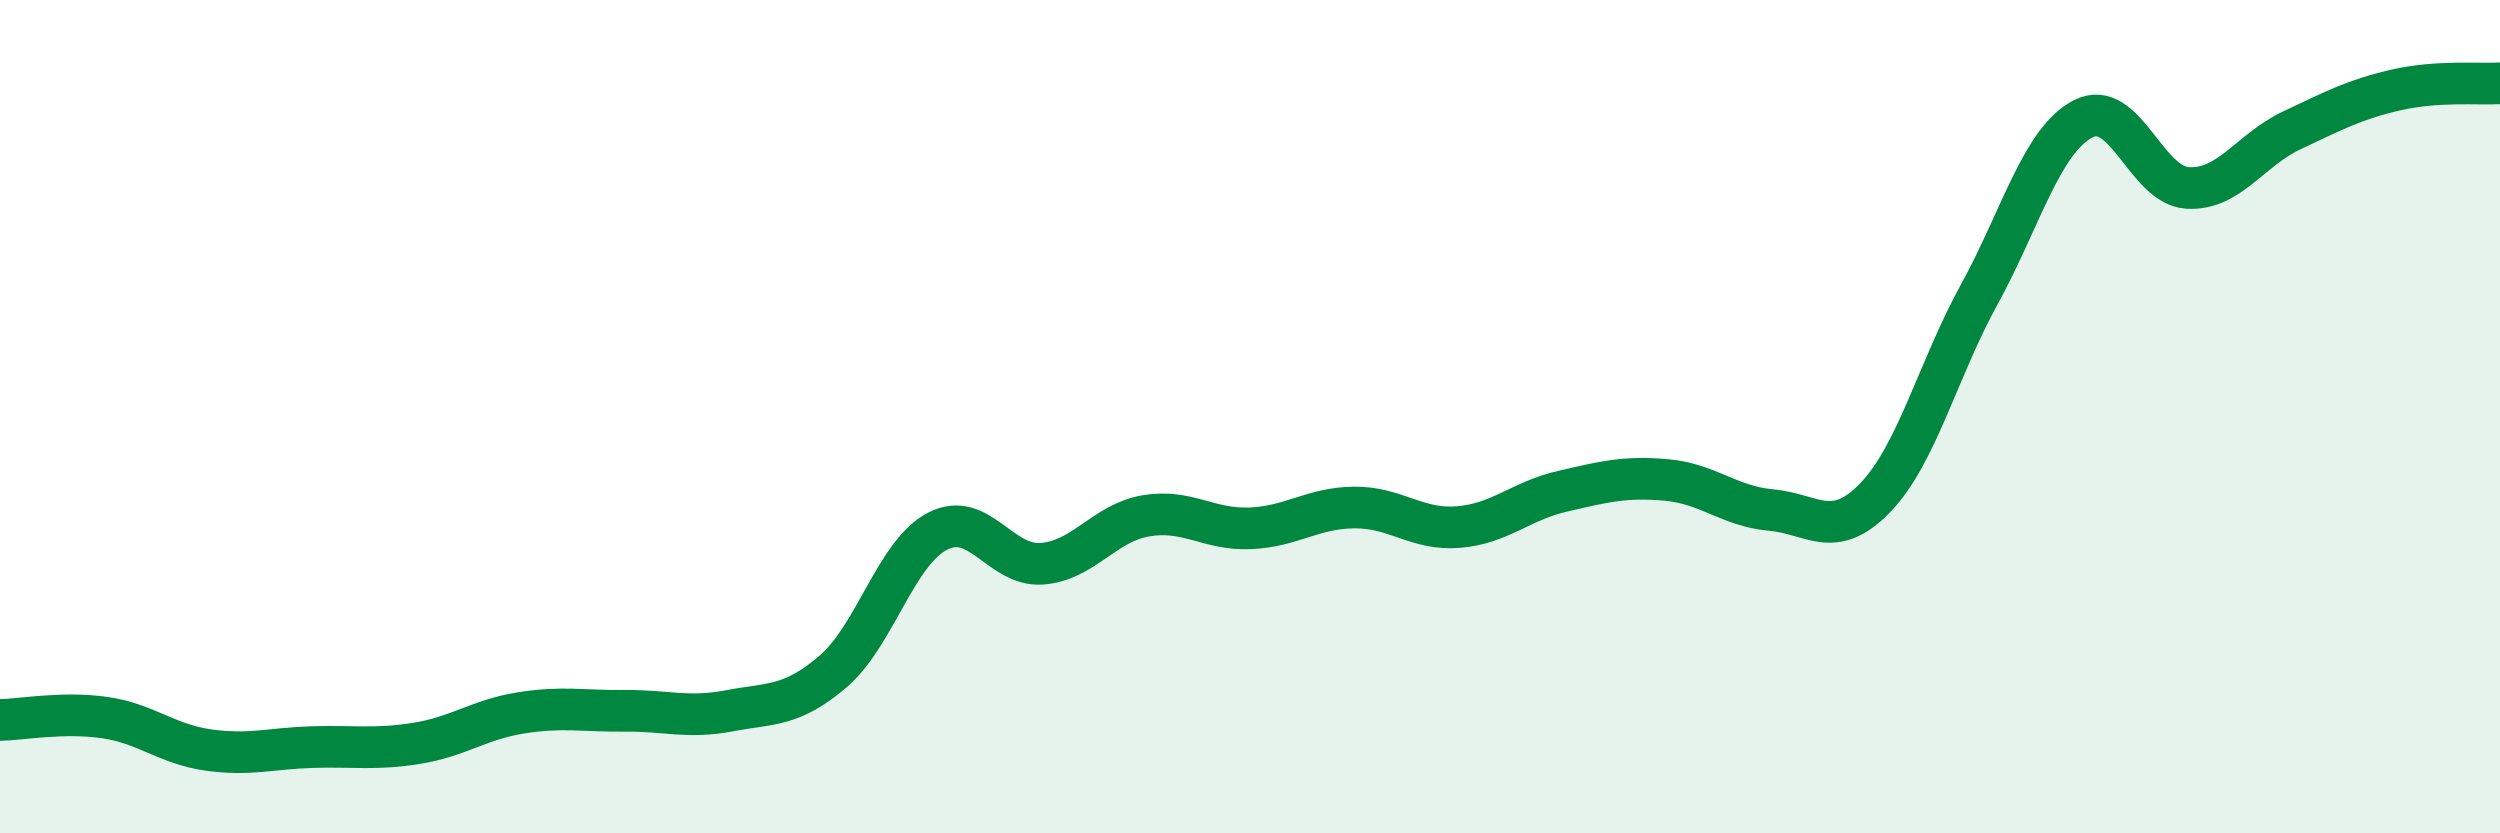
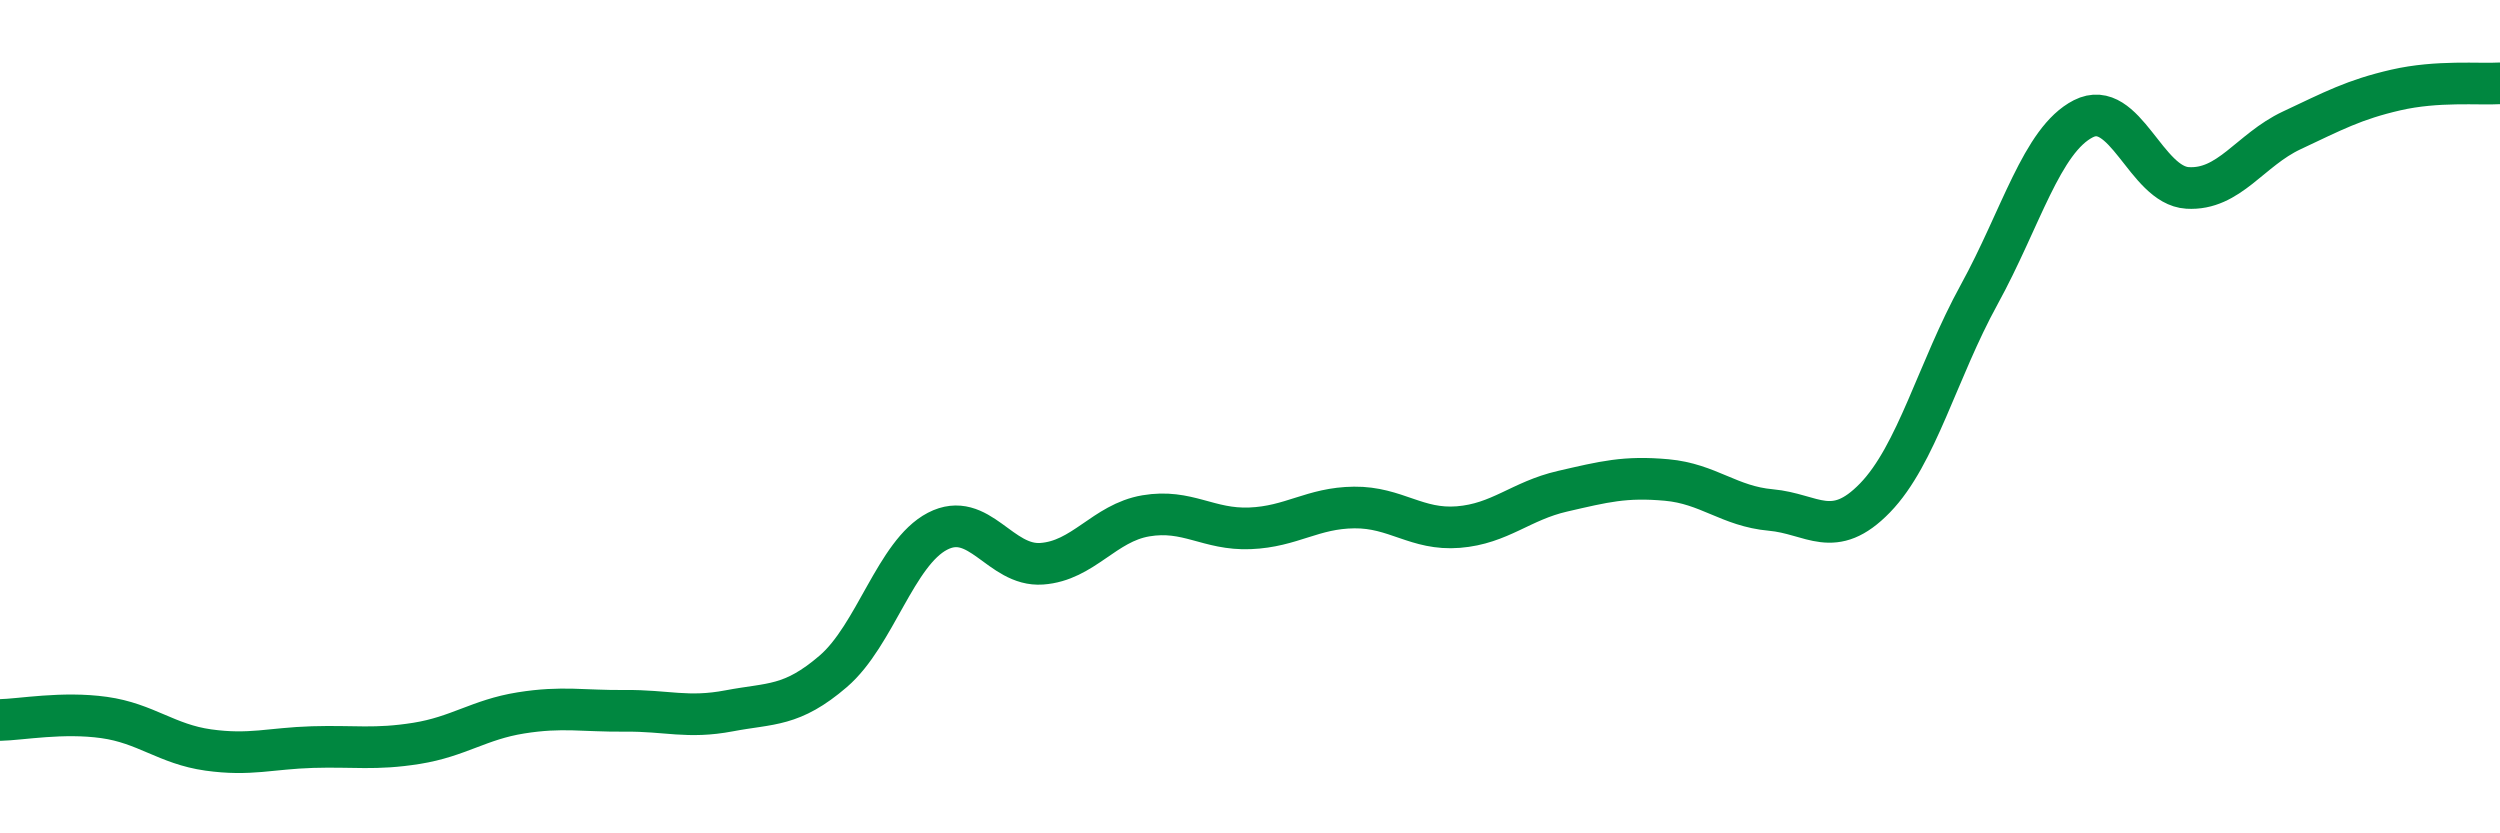
<svg xmlns="http://www.w3.org/2000/svg" width="60" height="20" viewBox="0 0 60 20">
-   <path d="M 0,17.28 C 0.5,17.27 1.5,17.08 2.5,17.22 C 3.5,17.36 4,17.86 5,18 C 6,18.14 6.5,17.96 7.5,17.93 C 8.5,17.9 9,18 10,17.84 C 11,17.68 11.5,17.27 12.5,17.11 C 13.5,16.95 14,17.07 15,17.06 C 16,17.05 16.5,17.25 17.5,17.06 C 18.5,16.87 19,16.97 20,16.11 C 21,15.25 21.5,13.27 22.5,12.75 C 23.5,12.23 24,13.6 25,13.53 C 26,13.46 26.5,12.55 27.5,12.38 C 28.5,12.21 29,12.72 30,12.68 C 31,12.64 31.5,12.19 32.5,12.18 C 33.5,12.17 34,12.73 35,12.65 C 36,12.57 36.5,12.02 37.5,11.79 C 38.5,11.56 39,11.43 40,11.52 C 41,11.61 41.5,12.15 42.5,12.24 C 43.5,12.33 44,12.98 45,11.95 C 46,10.92 46.5,8.89 47.5,7.07 C 48.5,5.25 49,3.36 50,2.85 C 51,2.34 51.5,4.45 52.5,4.51 C 53.5,4.57 54,3.6 55,3.13 C 56,2.66 56.5,2.39 57.5,2.16 C 58.5,1.93 59.5,2.03 60,2L60 20L0 20Z" fill="#008740" opacity="0.1" stroke-linecap="round" stroke-linejoin="round" />
  <path d="M 0,17.28 C 0.5,17.27 1.5,17.08 2.5,17.22 C 3.5,17.36 4,17.86 5,18 C 6,18.14 6.5,17.96 7.5,17.93 C 8.5,17.9 9,18 10,17.84 C 11,17.68 11.5,17.27 12.5,17.11 C 13.5,16.95 14,17.07 15,17.06 C 16,17.05 16.5,17.25 17.5,17.06 C 18.5,16.87 19,16.97 20,16.11 C 21,15.25 21.5,13.27 22.5,12.75 C 23.5,12.23 24,13.6 25,13.53 C 26,13.46 26.5,12.55 27.5,12.38 C 28.5,12.21 29,12.72 30,12.68 C 31,12.64 31.5,12.19 32.5,12.18 C 33.5,12.17 34,12.73 35,12.65 C 36,12.57 36.5,12.02 37.5,11.79 C 38.5,11.56 39,11.43 40,11.52 C 41,11.61 41.5,12.15 42.5,12.24 C 43.5,12.33 44,12.98 45,11.95 C 46,10.92 46.5,8.89 47.5,7.07 C 48.5,5.25 49,3.36 50,2.85 C 51,2.34 51.5,4.45 52.5,4.51 C 53.5,4.57 54,3.6 55,3.13 C 56,2.66 56.5,2.39 57.5,2.16 C 58.5,1.93 59.5,2.03 60,2" stroke="#008740" stroke-width="1" fill="none" stroke-linecap="round" stroke-linejoin="round" />
</svg>